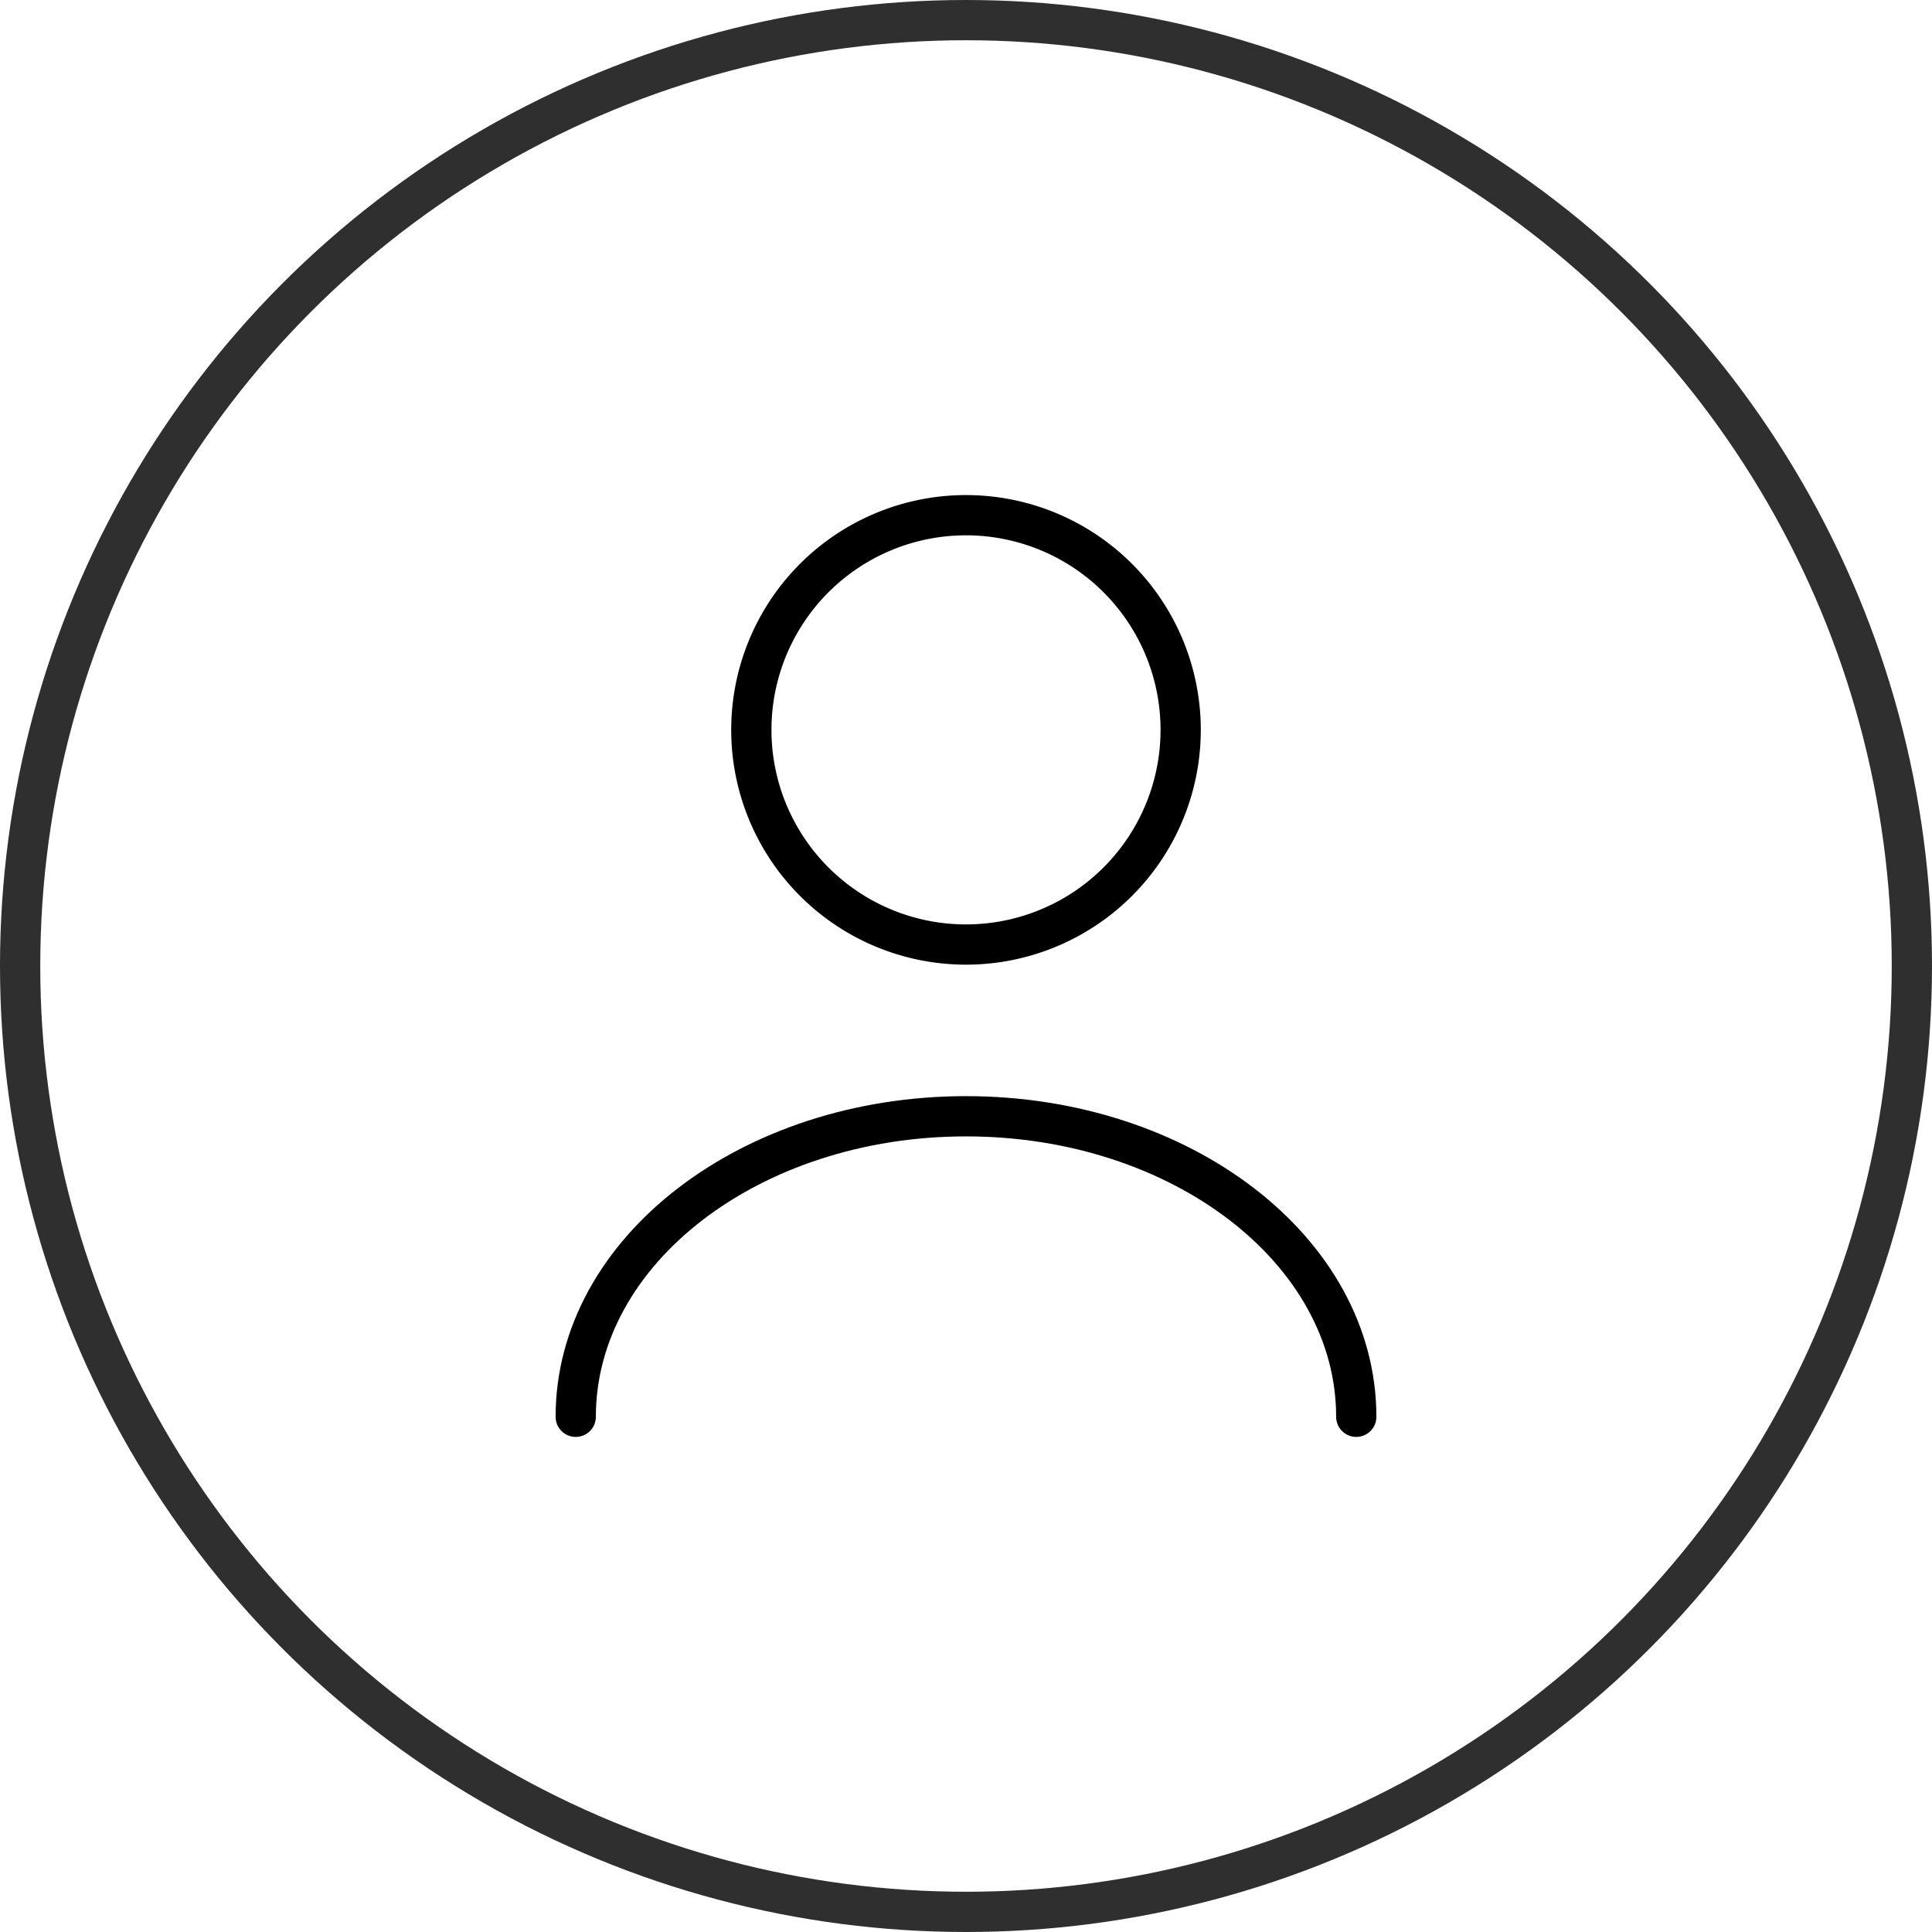
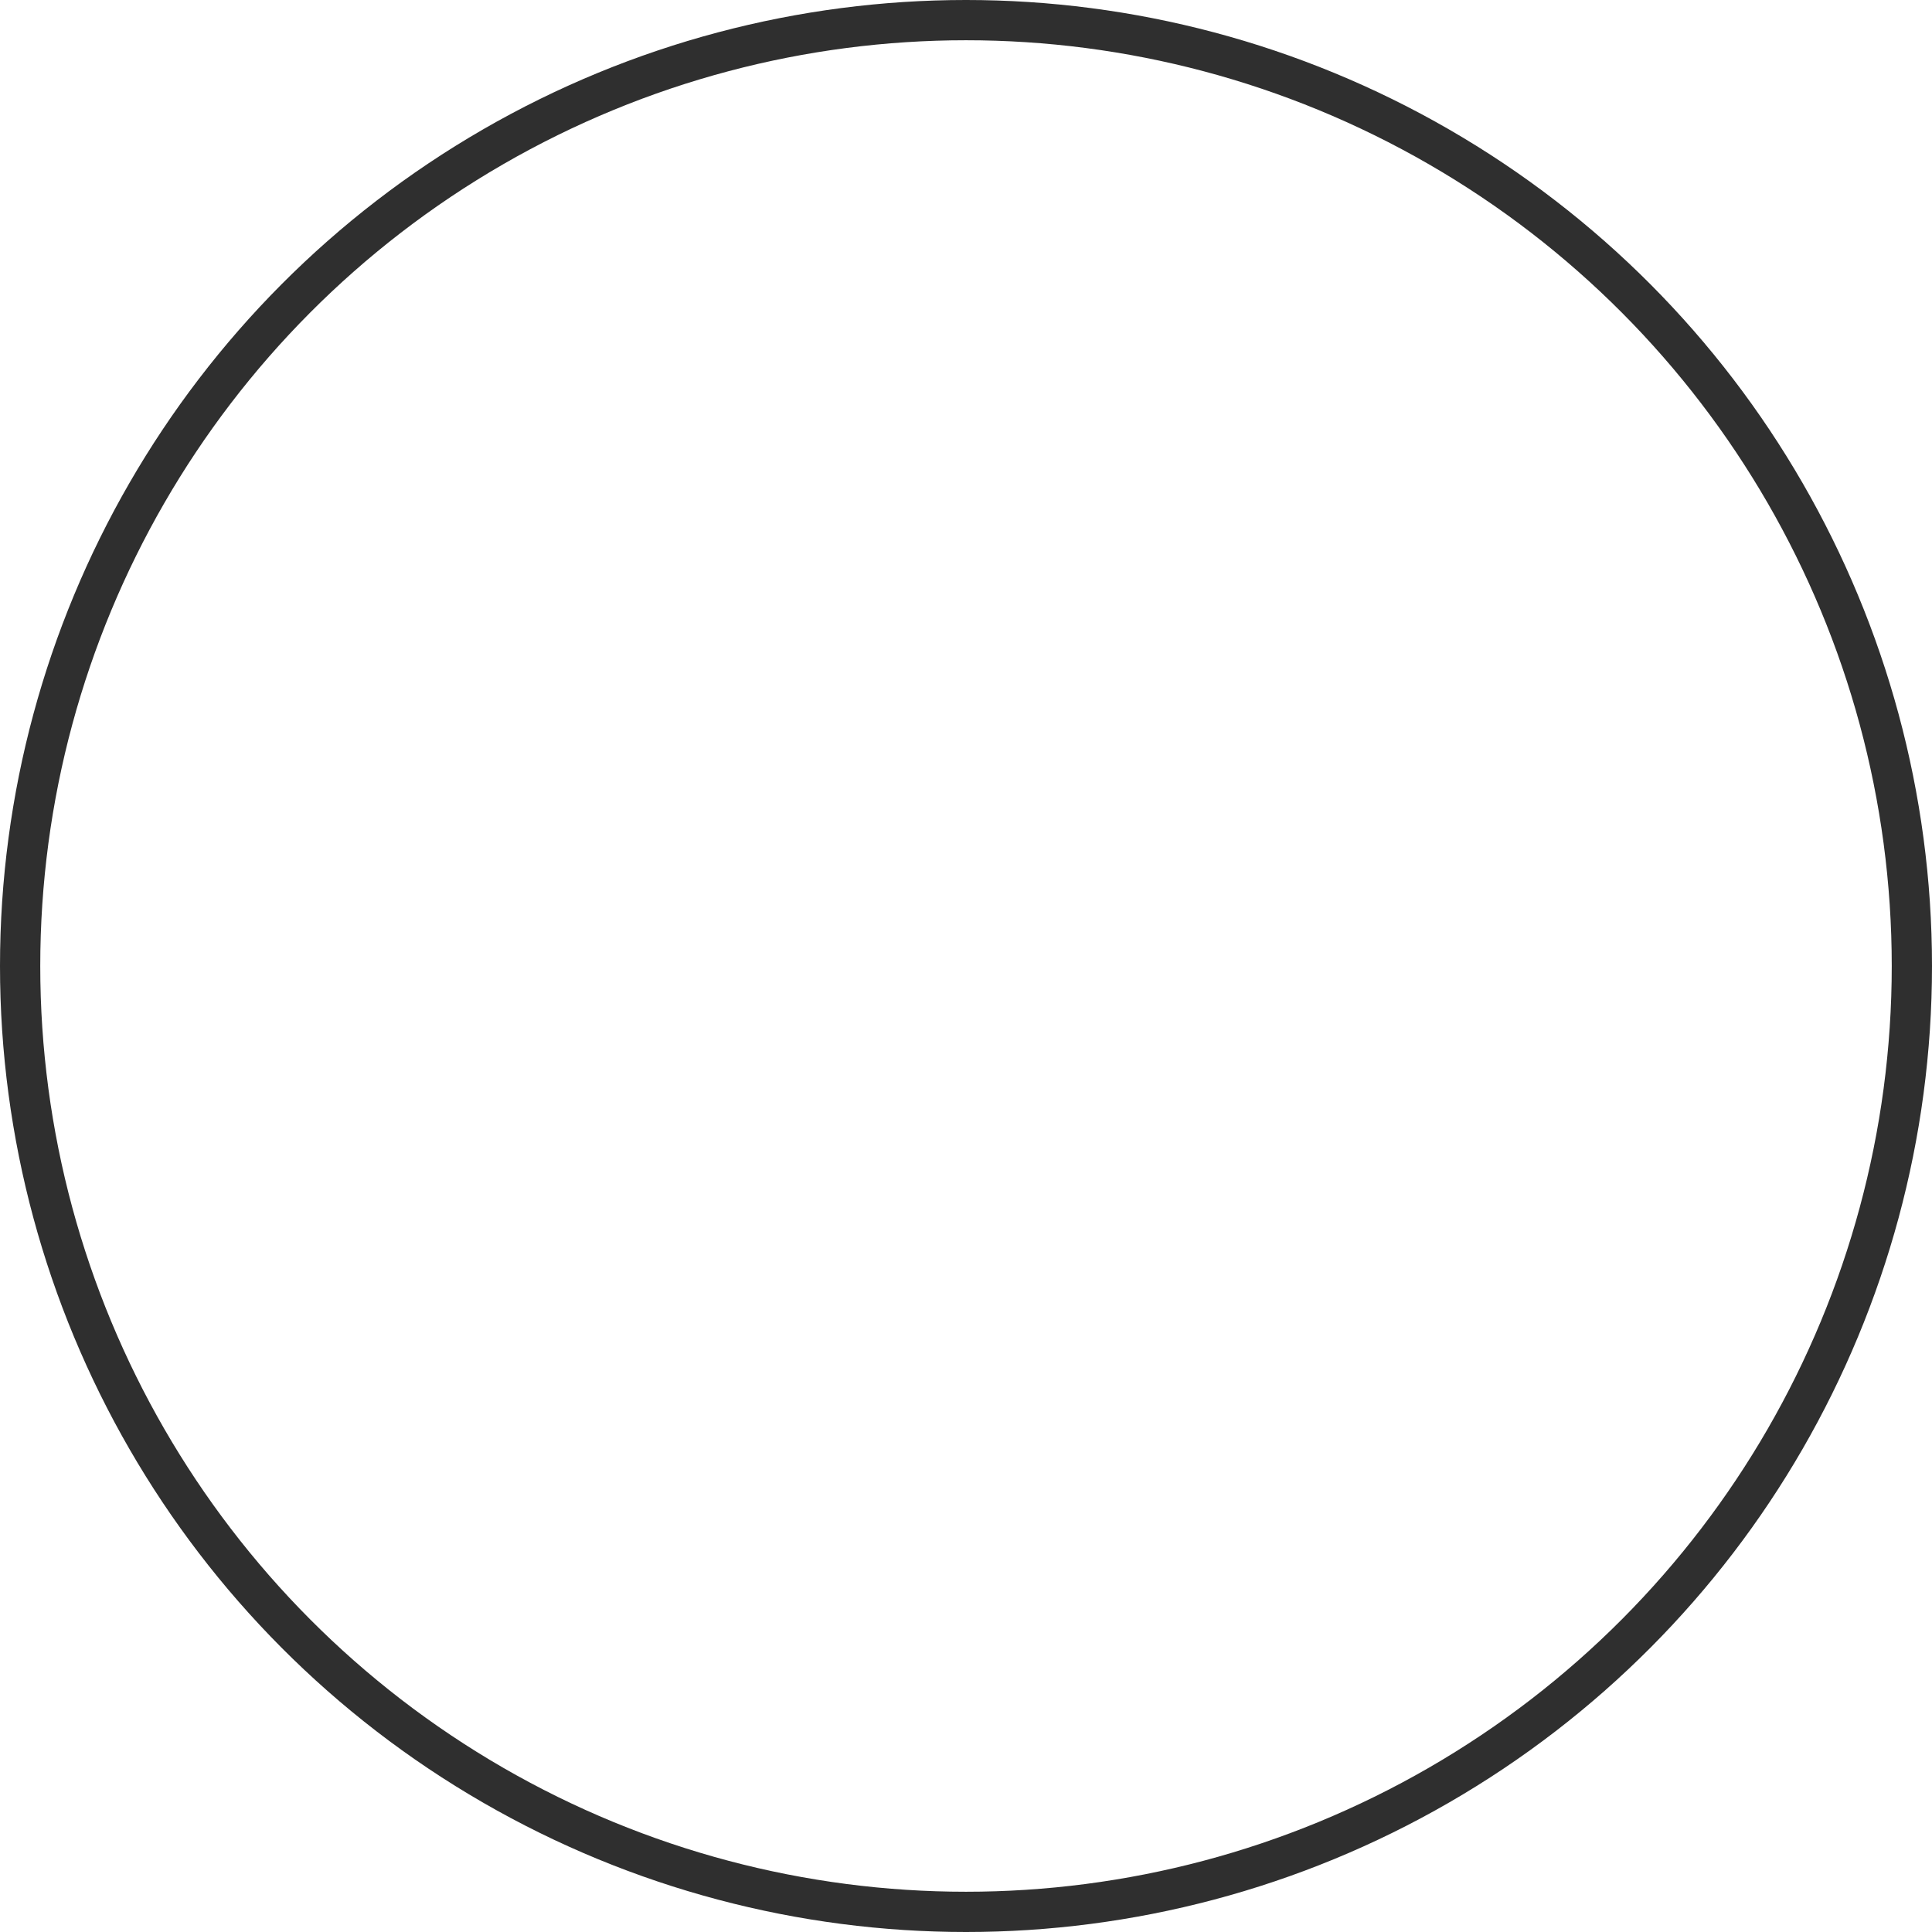
<svg xmlns="http://www.w3.org/2000/svg" width="72" height="72" viewBox="0 0 72 72">
  <g id="icon_log_in" transform="translate(-505.623 -461.623)">
    <g id="Ellisse_213" data-name="Ellisse 213" transform="translate(505.623 461.623)" fill="none" stroke="#2f2f2f" stroke-width="1.5">
-       <circle cx="36" cy="36" r="36" stroke="none" />
      <circle cx="36" cy="36" r="35.25" fill="none" />
    </g>
    <g id="icon_user" transform="translate(521.623 477.623)">
      <g id="user">
        <path id="Vector" d="M0,0H40V40H0Z" fill="none" opacity="0" />
-         <path id="Vector-2" data-name="Vector" d="M16,8A8,8,0,1,1,8,0,8,8,0,0,1,16,8Z" transform="translate(12 3.2)" fill="none" stroke="#000" stroke-linecap="round" stroke-linejoin="round" stroke-width="1.5" />
-         <path id="Vector-3" data-name="Vector" d="M29.088,11.2C29.088,5.008,22.569,0,14.544,0S0,5.008,0,11.2" transform="translate(5.456 25.6)" fill="none" stroke="#000" stroke-linecap="round" stroke-linejoin="round" stroke-width="1.5" />
      </g>
    </g>
  </g>
</svg>